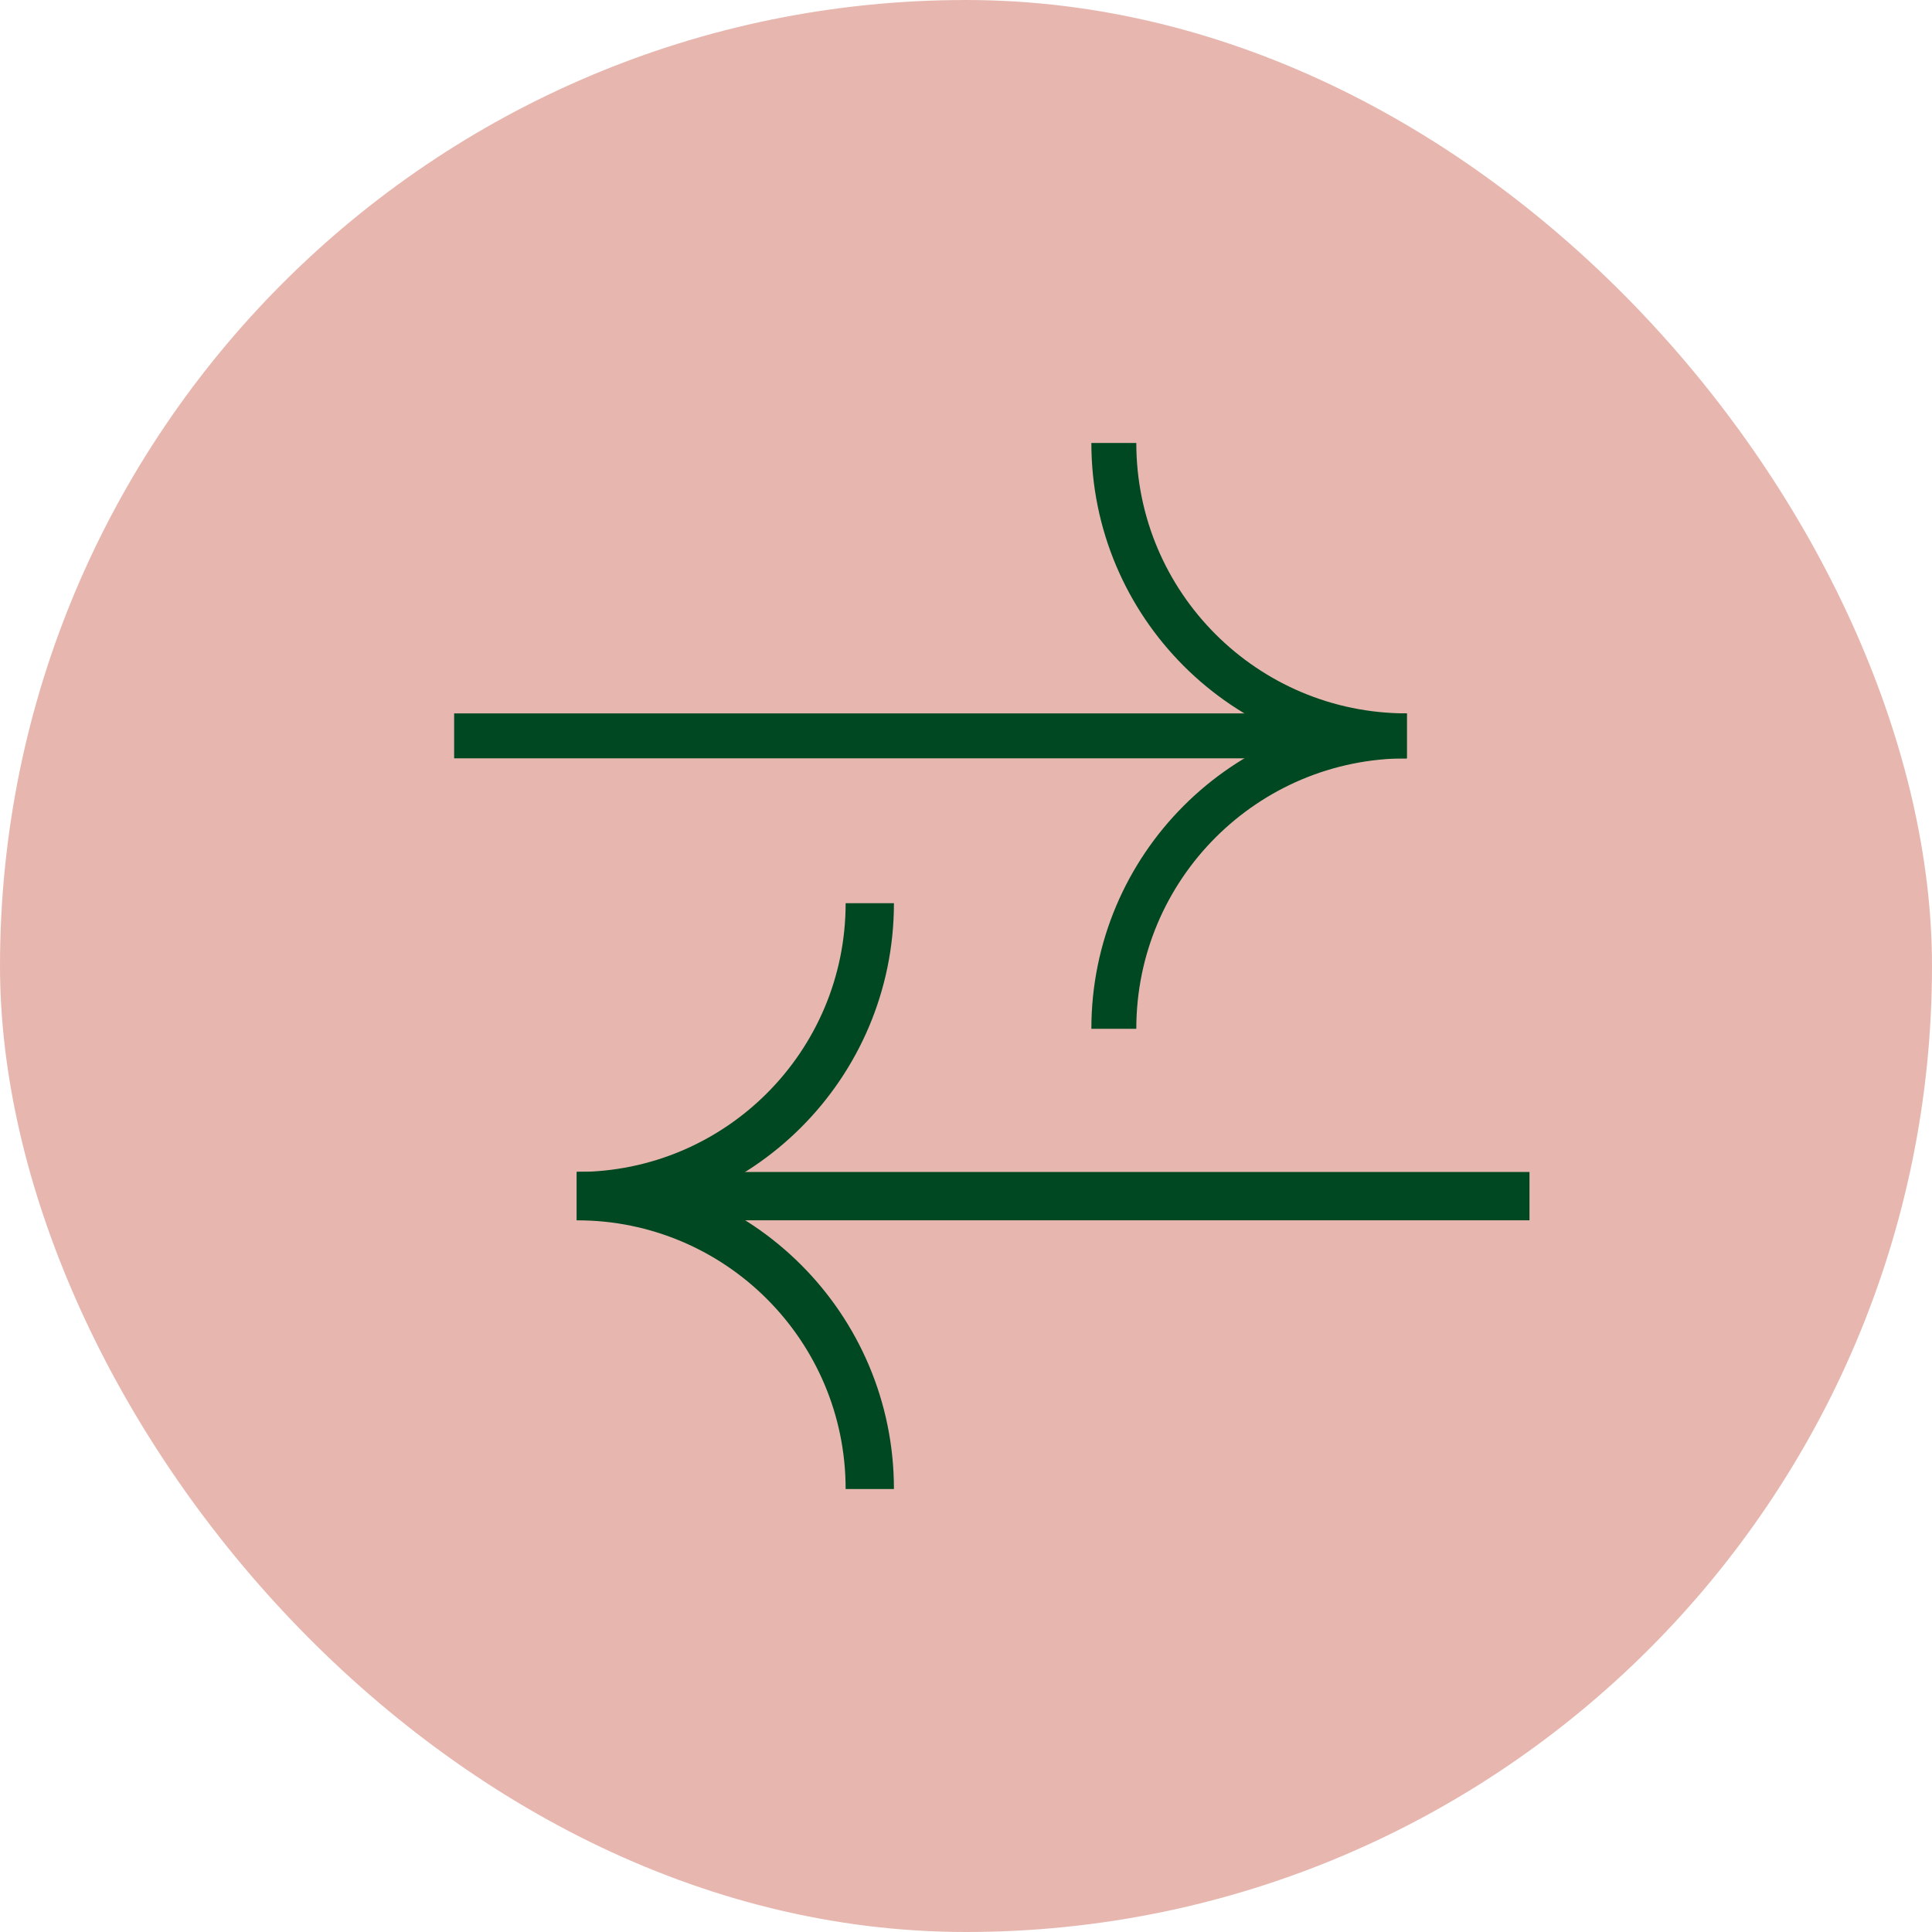
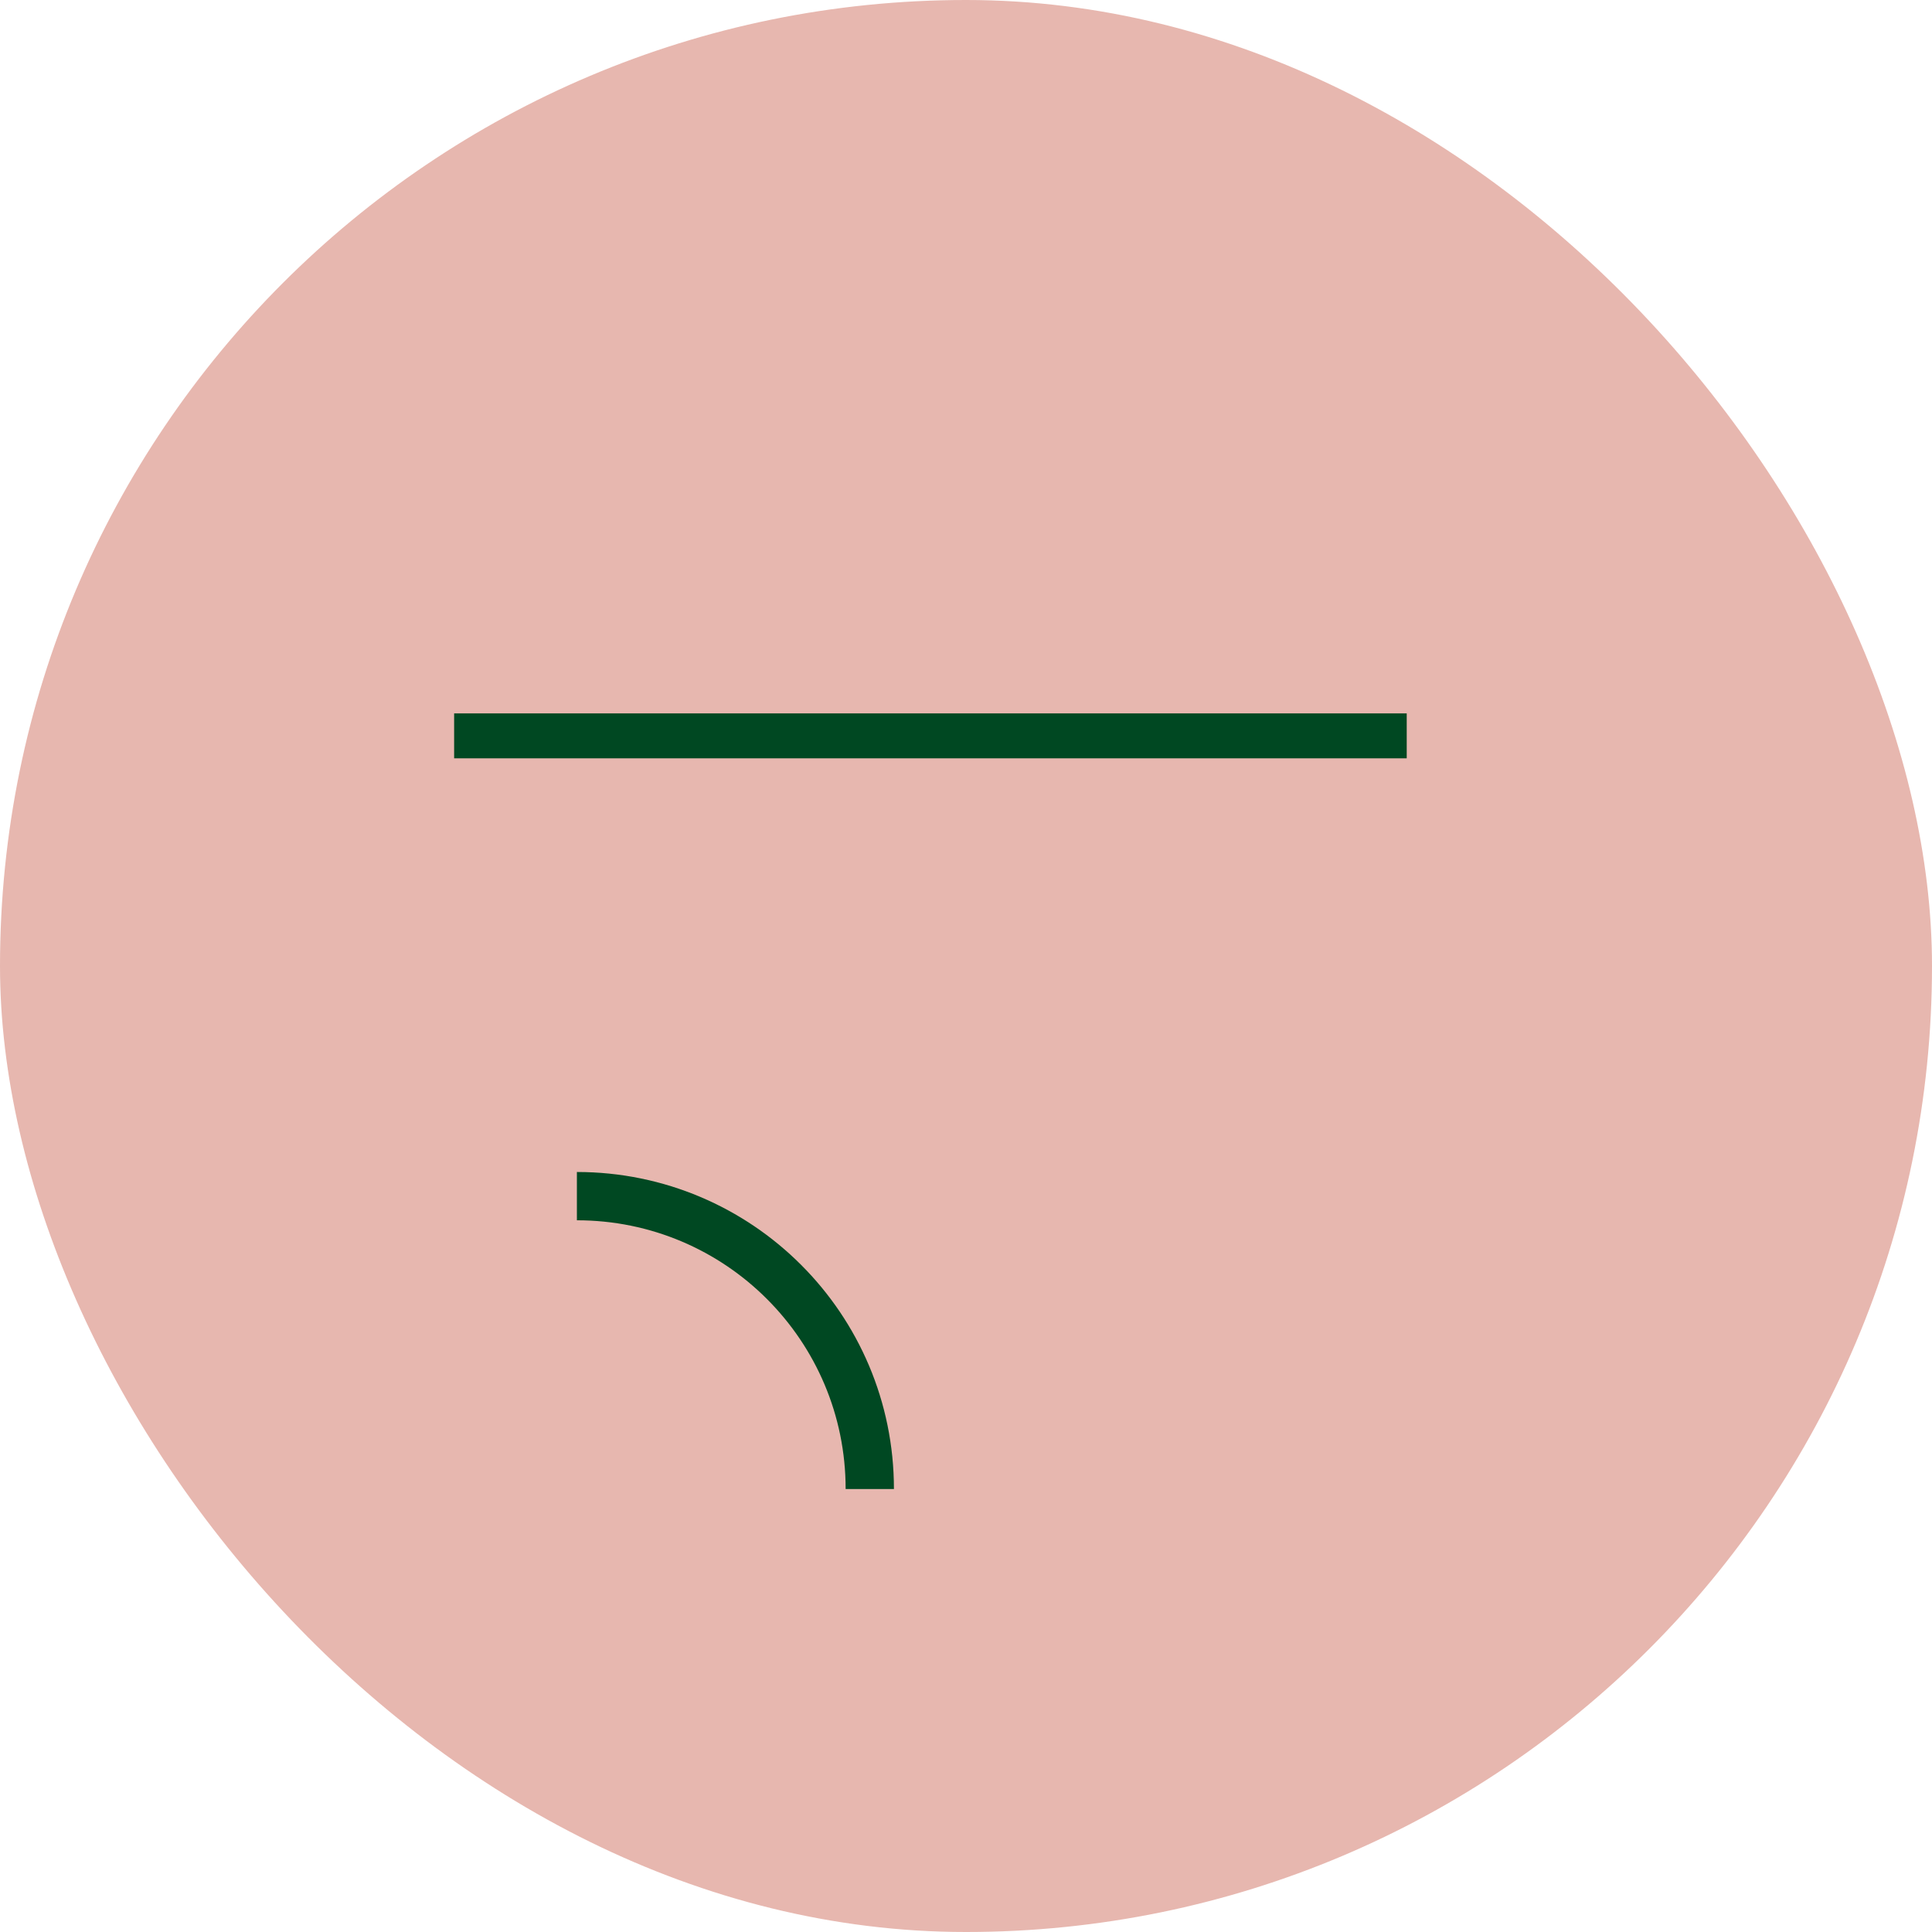
<svg xmlns="http://www.w3.org/2000/svg" width="50" height="50" viewBox="0 0 50 50" fill="none">
  <g clip-path="url(#clip0_1_1034)">
    <rect width="50" height="50" rx="25" fill="#E7B7AF" />
    <path d="M11.753 19.044H36.406" stroke="#004822" stroke-width="1.163" />
-     <path d="M36.406 19.044C32.219 19.044 28.826 15.651 28.826 11.464" stroke="#004822" stroke-width="1.163" />
-     <path d="M28.826 26.625C28.826 22.438 32.219 19.044 36.406 19.044" stroke="#004822" stroke-width="1.163" />
-     <path d="M39.583 30.956H14.93" stroke="#004822" stroke-width="1.25" />
    <path d="M14.93 30.956C19.117 30.956 22.51 34.349 22.51 38.536" stroke="#004822" stroke-width="1.25" />
-     <path d="M22.51 23.375C22.51 27.562 19.117 30.955 14.93 30.955" stroke="#004822" stroke-width="1.25" />
  </g>
  <defs>
    <clipPath id="clip0_1_1034">
      <rect width="50" height="50" rx="25" fill="white" />
    </clipPath>
  </defs>
</svg>